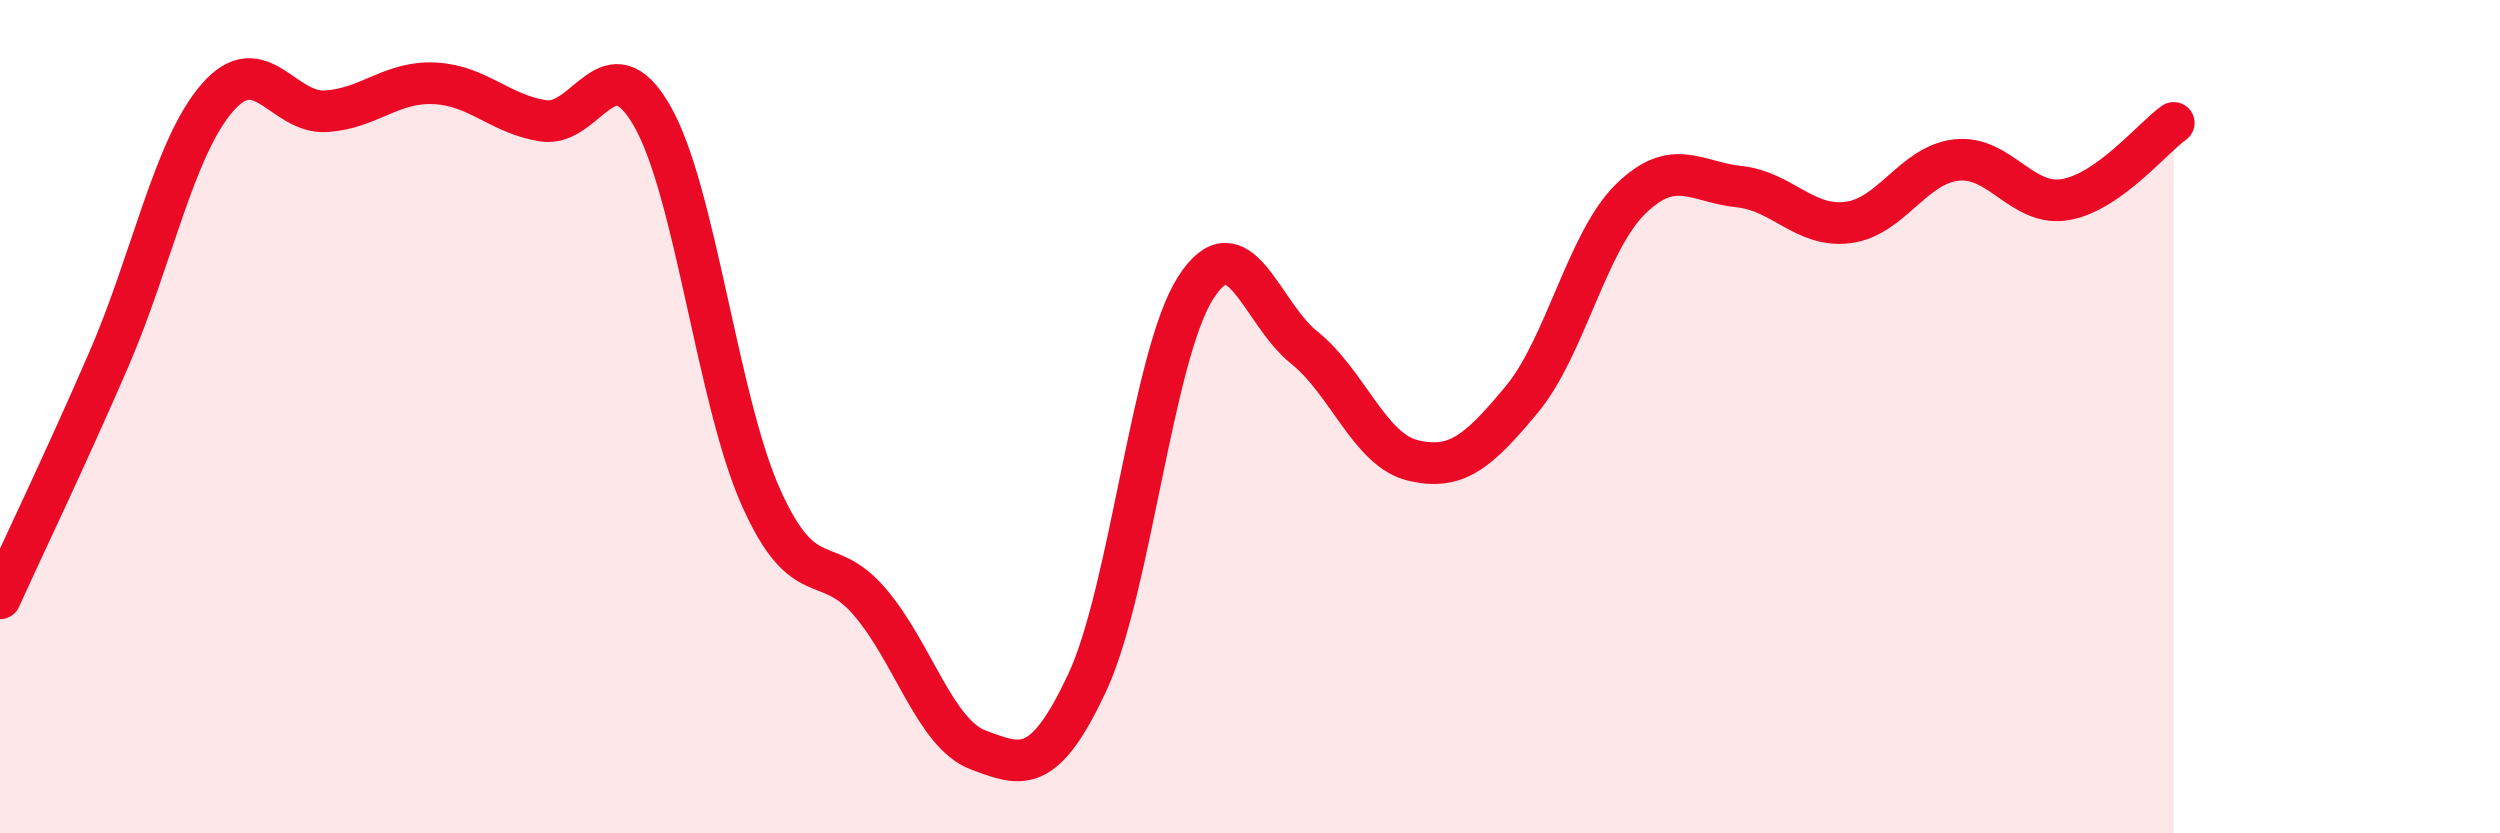
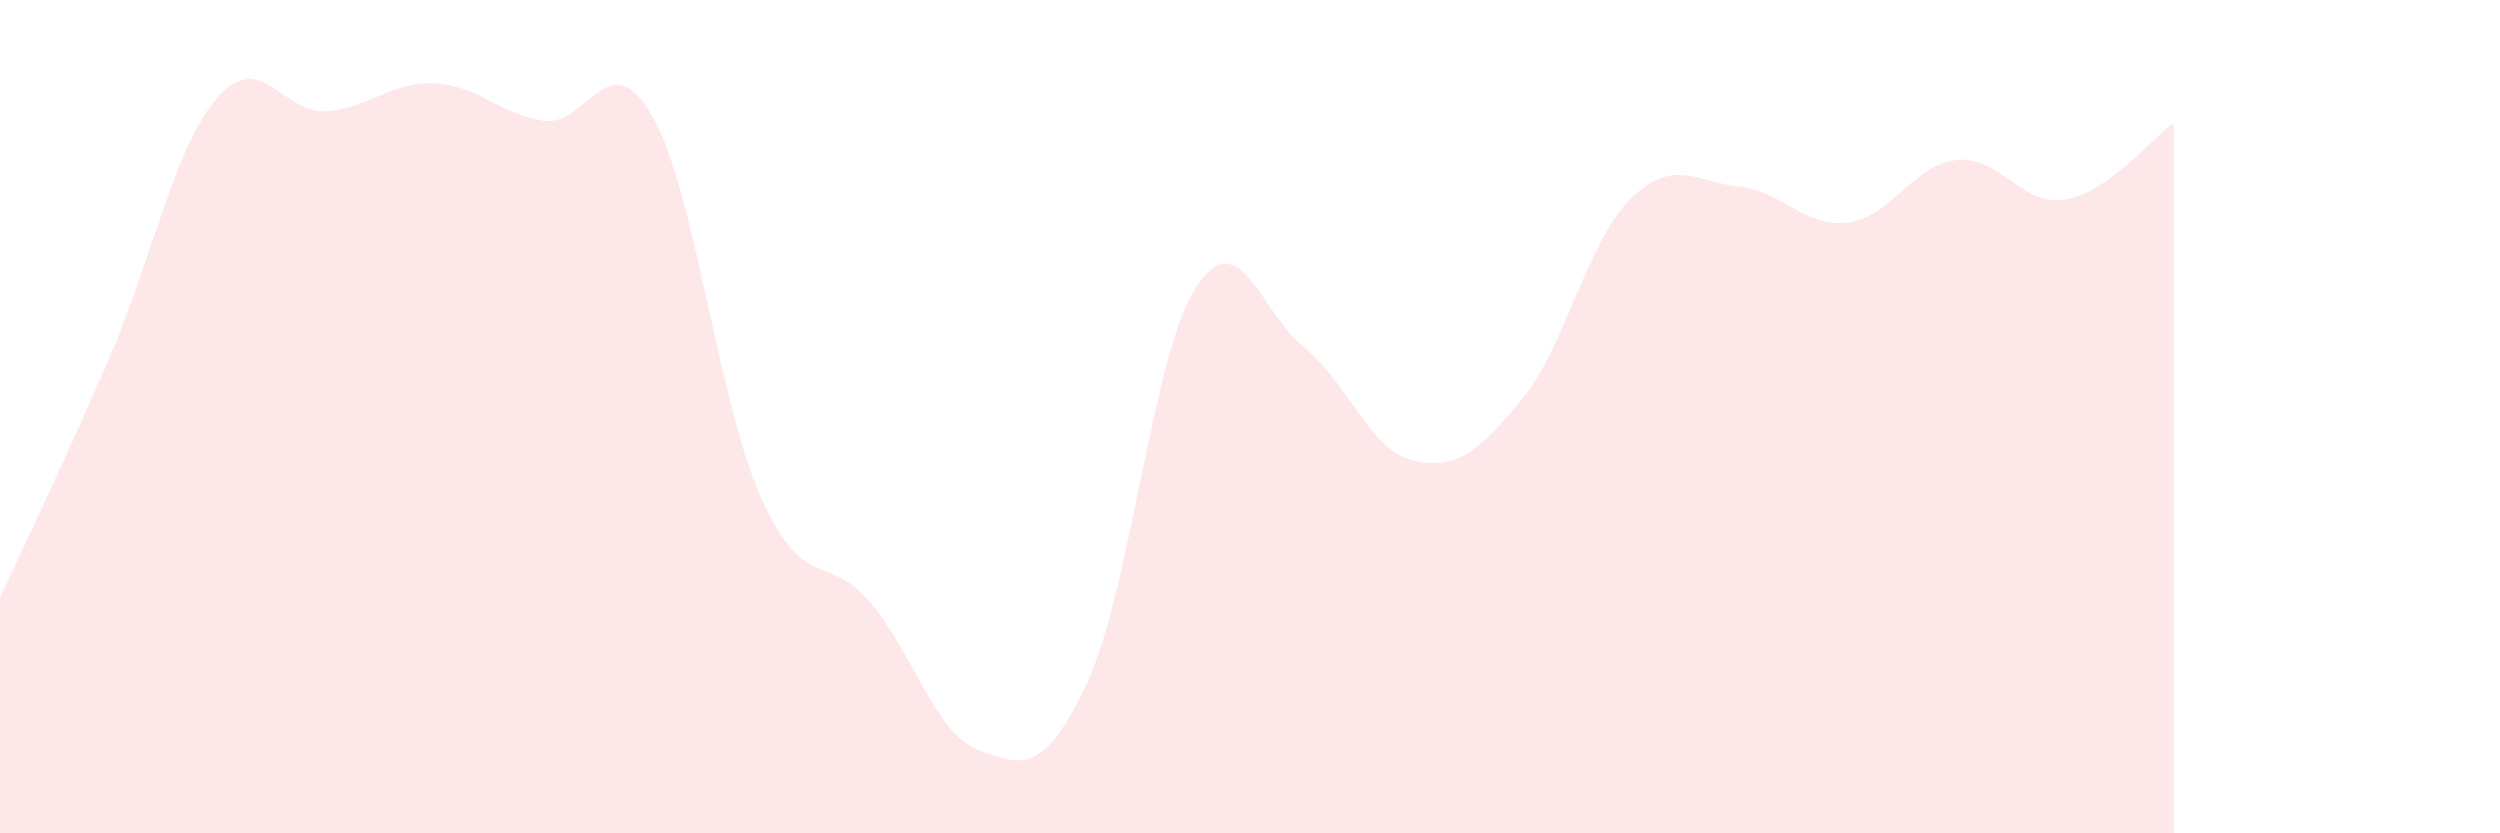
<svg xmlns="http://www.w3.org/2000/svg" width="60" height="20" viewBox="0 0 60 20">
  <path d="M 0,14.36 C 0.52,13.21 1.57,11.03 2.61,8.63 C 3.65,6.23 4.18,3.53 5.22,2.34 C 6.26,1.15 6.79,2.74 7.83,2.67 C 8.87,2.6 9.39,1.95 10.43,2 C 11.47,2.05 12,2.74 13.04,2.9 C 14.08,3.06 14.61,0.97 15.65,2.78 C 16.69,4.59 17.22,9.6 18.26,11.93 C 19.3,14.26 19.83,13.23 20.87,14.44 C 21.91,15.65 22.44,17.61 23.48,18 C 24.52,18.39 25.05,18.61 26.09,16.39 C 27.13,14.17 27.66,8.51 28.7,6.9 C 29.74,5.29 30.26,7.51 31.3,8.34 C 32.34,9.17 32.87,10.8 33.91,11.05 C 34.95,11.3 35.48,10.84 36.52,9.59 C 37.56,8.34 38.09,5.8 39.13,4.78 C 40.17,3.76 40.7,4.37 41.74,4.48 C 42.78,4.59 43.31,5.47 44.35,5.34 C 45.39,5.21 45.92,3.95 46.96,3.84 C 48,3.73 48.53,4.97 49.57,4.79 C 50.61,4.61 51.65,3.32 52.17,2.95L52.17 20L0 20Z" fill="#EB0A25" opacity="0.1" stroke-linecap="round" stroke-linejoin="round" />
-   <path d="M 0,14.36 C 0.52,13.21 1.57,11.03 2.61,8.63 C 3.65,6.23 4.18,3.53 5.22,2.34 C 6.26,1.15 6.79,2.74 7.83,2.67 C 8.87,2.6 9.39,1.95 10.43,2 C 11.47,2.05 12,2.74 13.04,2.9 C 14.08,3.06 14.61,0.97 15.65,2.78 C 16.69,4.59 17.22,9.6 18.26,11.93 C 19.3,14.26 19.83,13.23 20.87,14.44 C 21.91,15.65 22.44,17.61 23.48,18 C 24.52,18.39 25.05,18.61 26.09,16.39 C 27.13,14.17 27.66,8.51 28.7,6.9 C 29.74,5.29 30.26,7.51 31.3,8.34 C 32.34,9.17 32.87,10.8 33.91,11.05 C 34.95,11.3 35.48,10.84 36.52,9.59 C 37.56,8.34 38.09,5.8 39.13,4.78 C 40.17,3.76 40.7,4.37 41.74,4.48 C 42.78,4.59 43.31,5.47 44.35,5.34 C 45.39,5.21 45.92,3.95 46.96,3.84 C 48,3.73 48.53,4.97 49.57,4.79 C 50.61,4.61 51.65,3.32 52.17,2.95" stroke="#EB0A25" stroke-width="1" fill="none" stroke-linecap="round" stroke-linejoin="round" />
</svg>